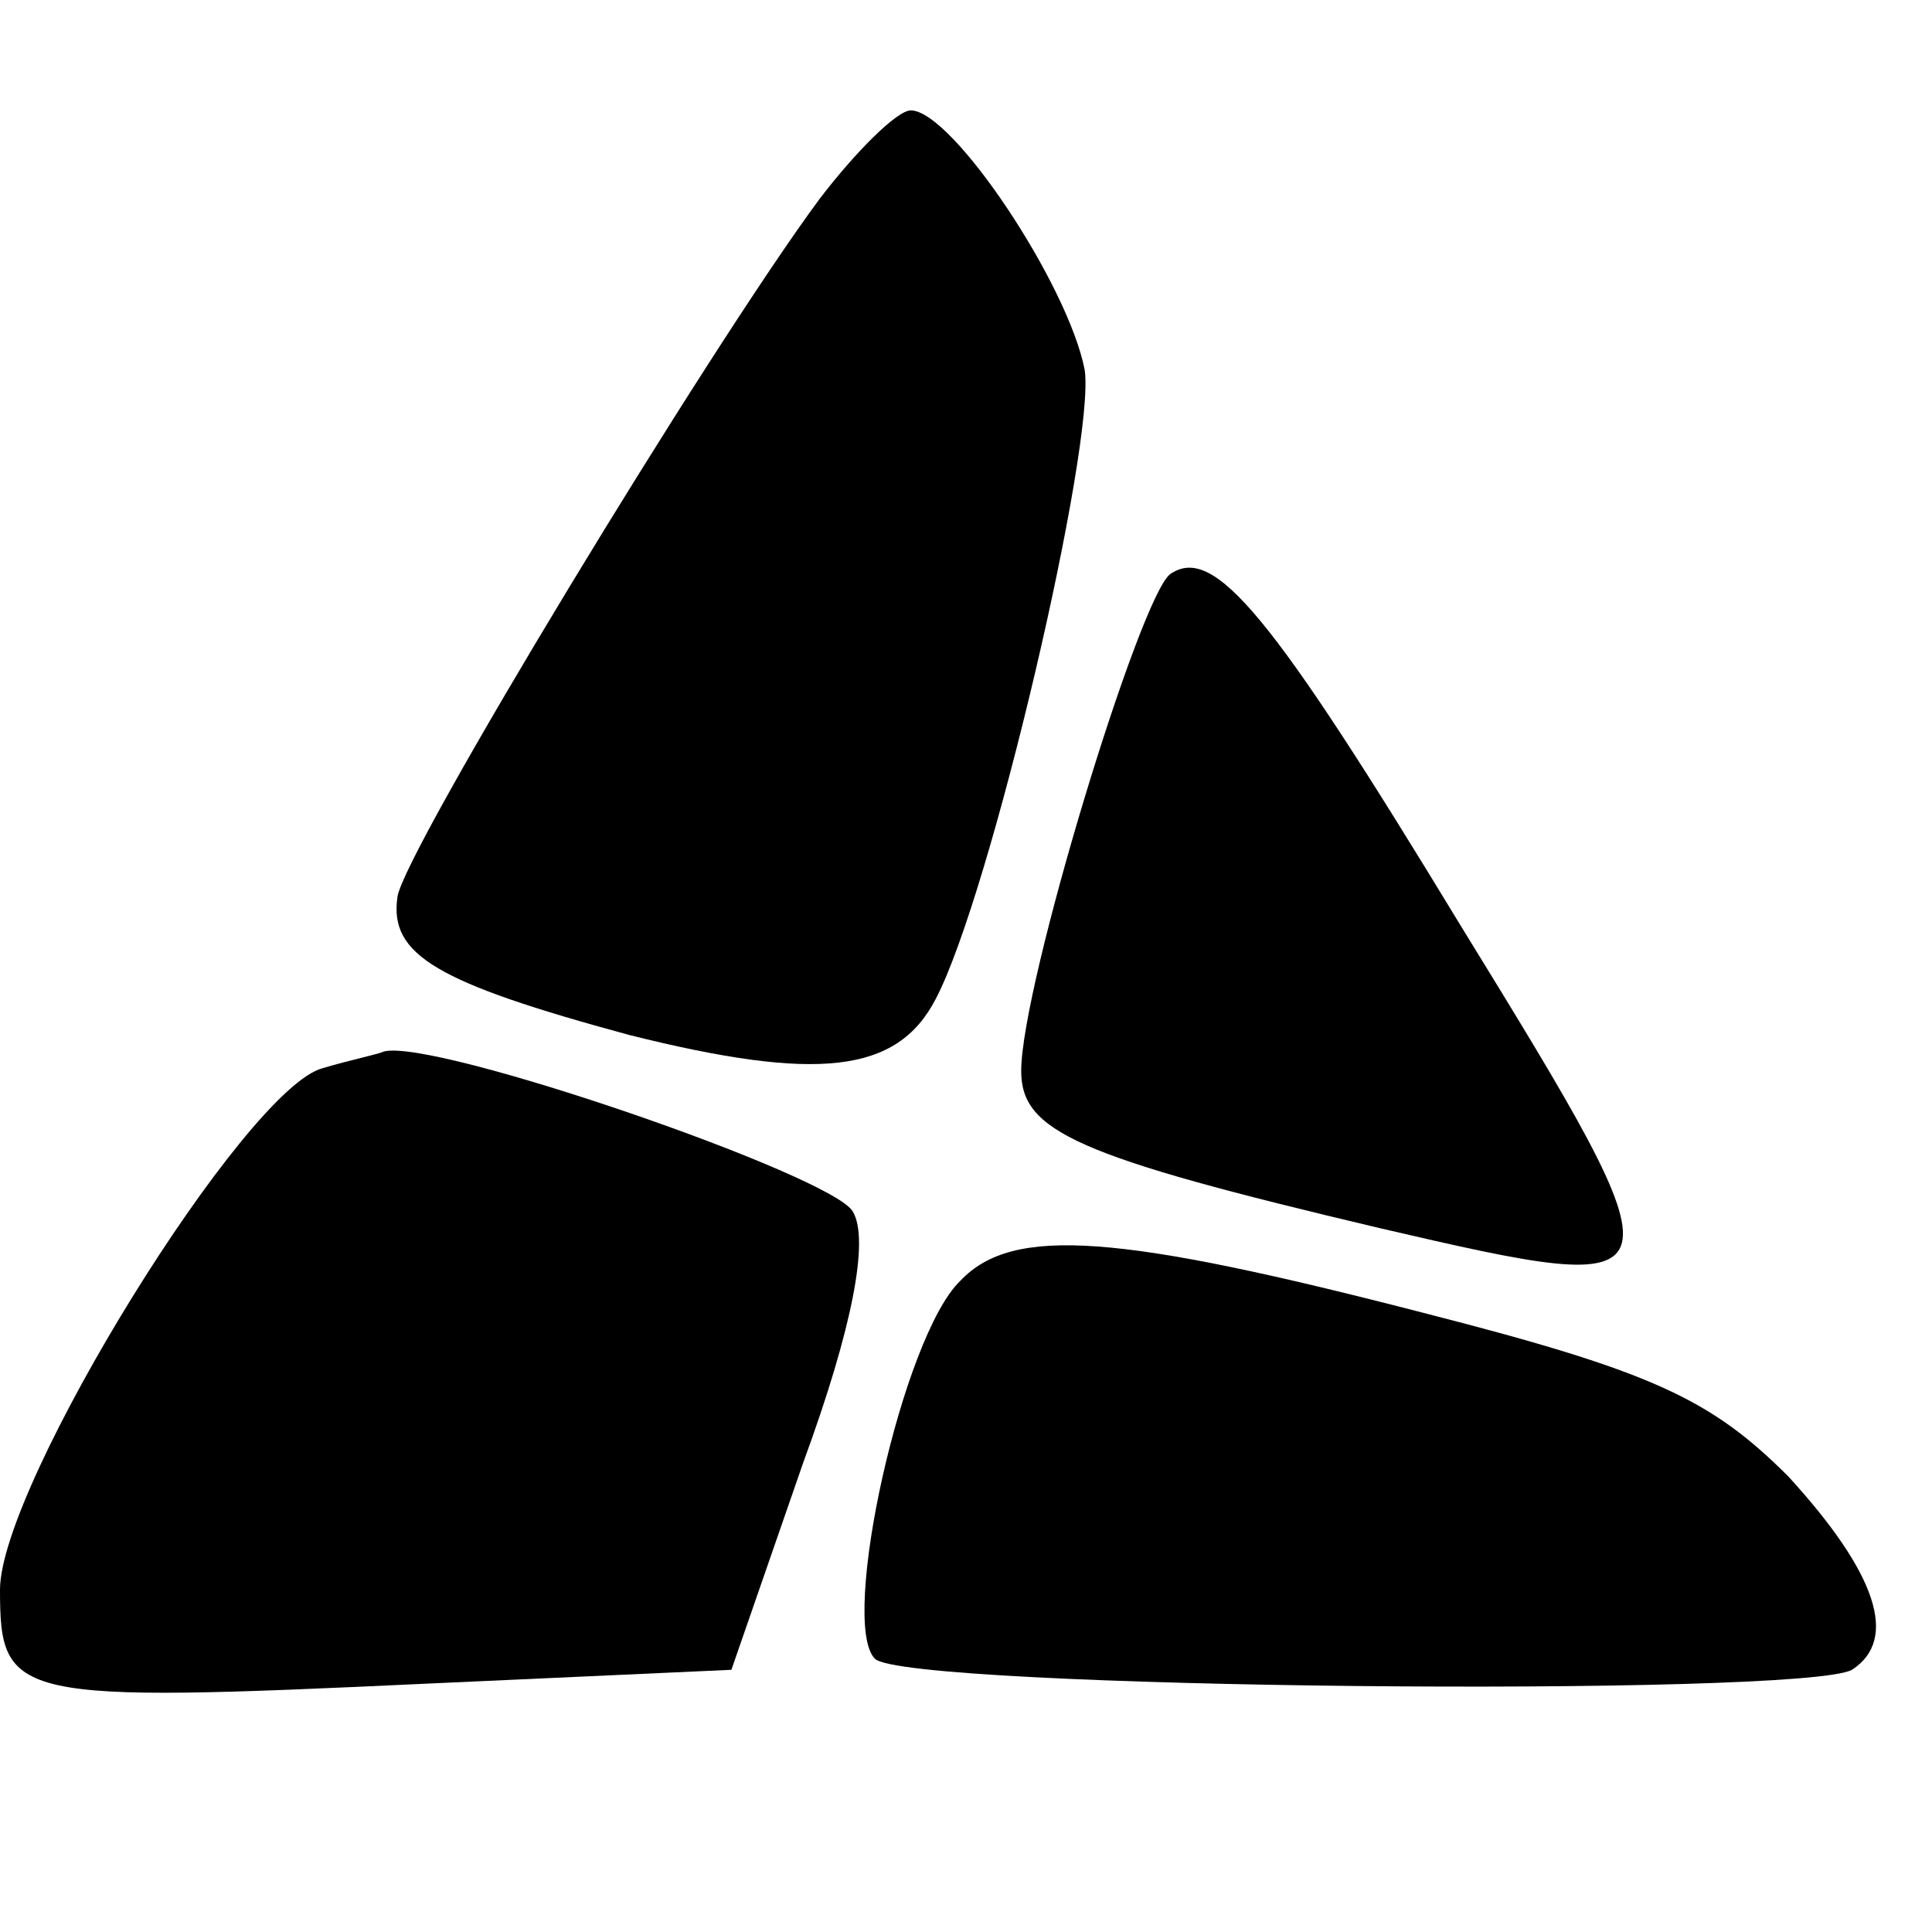
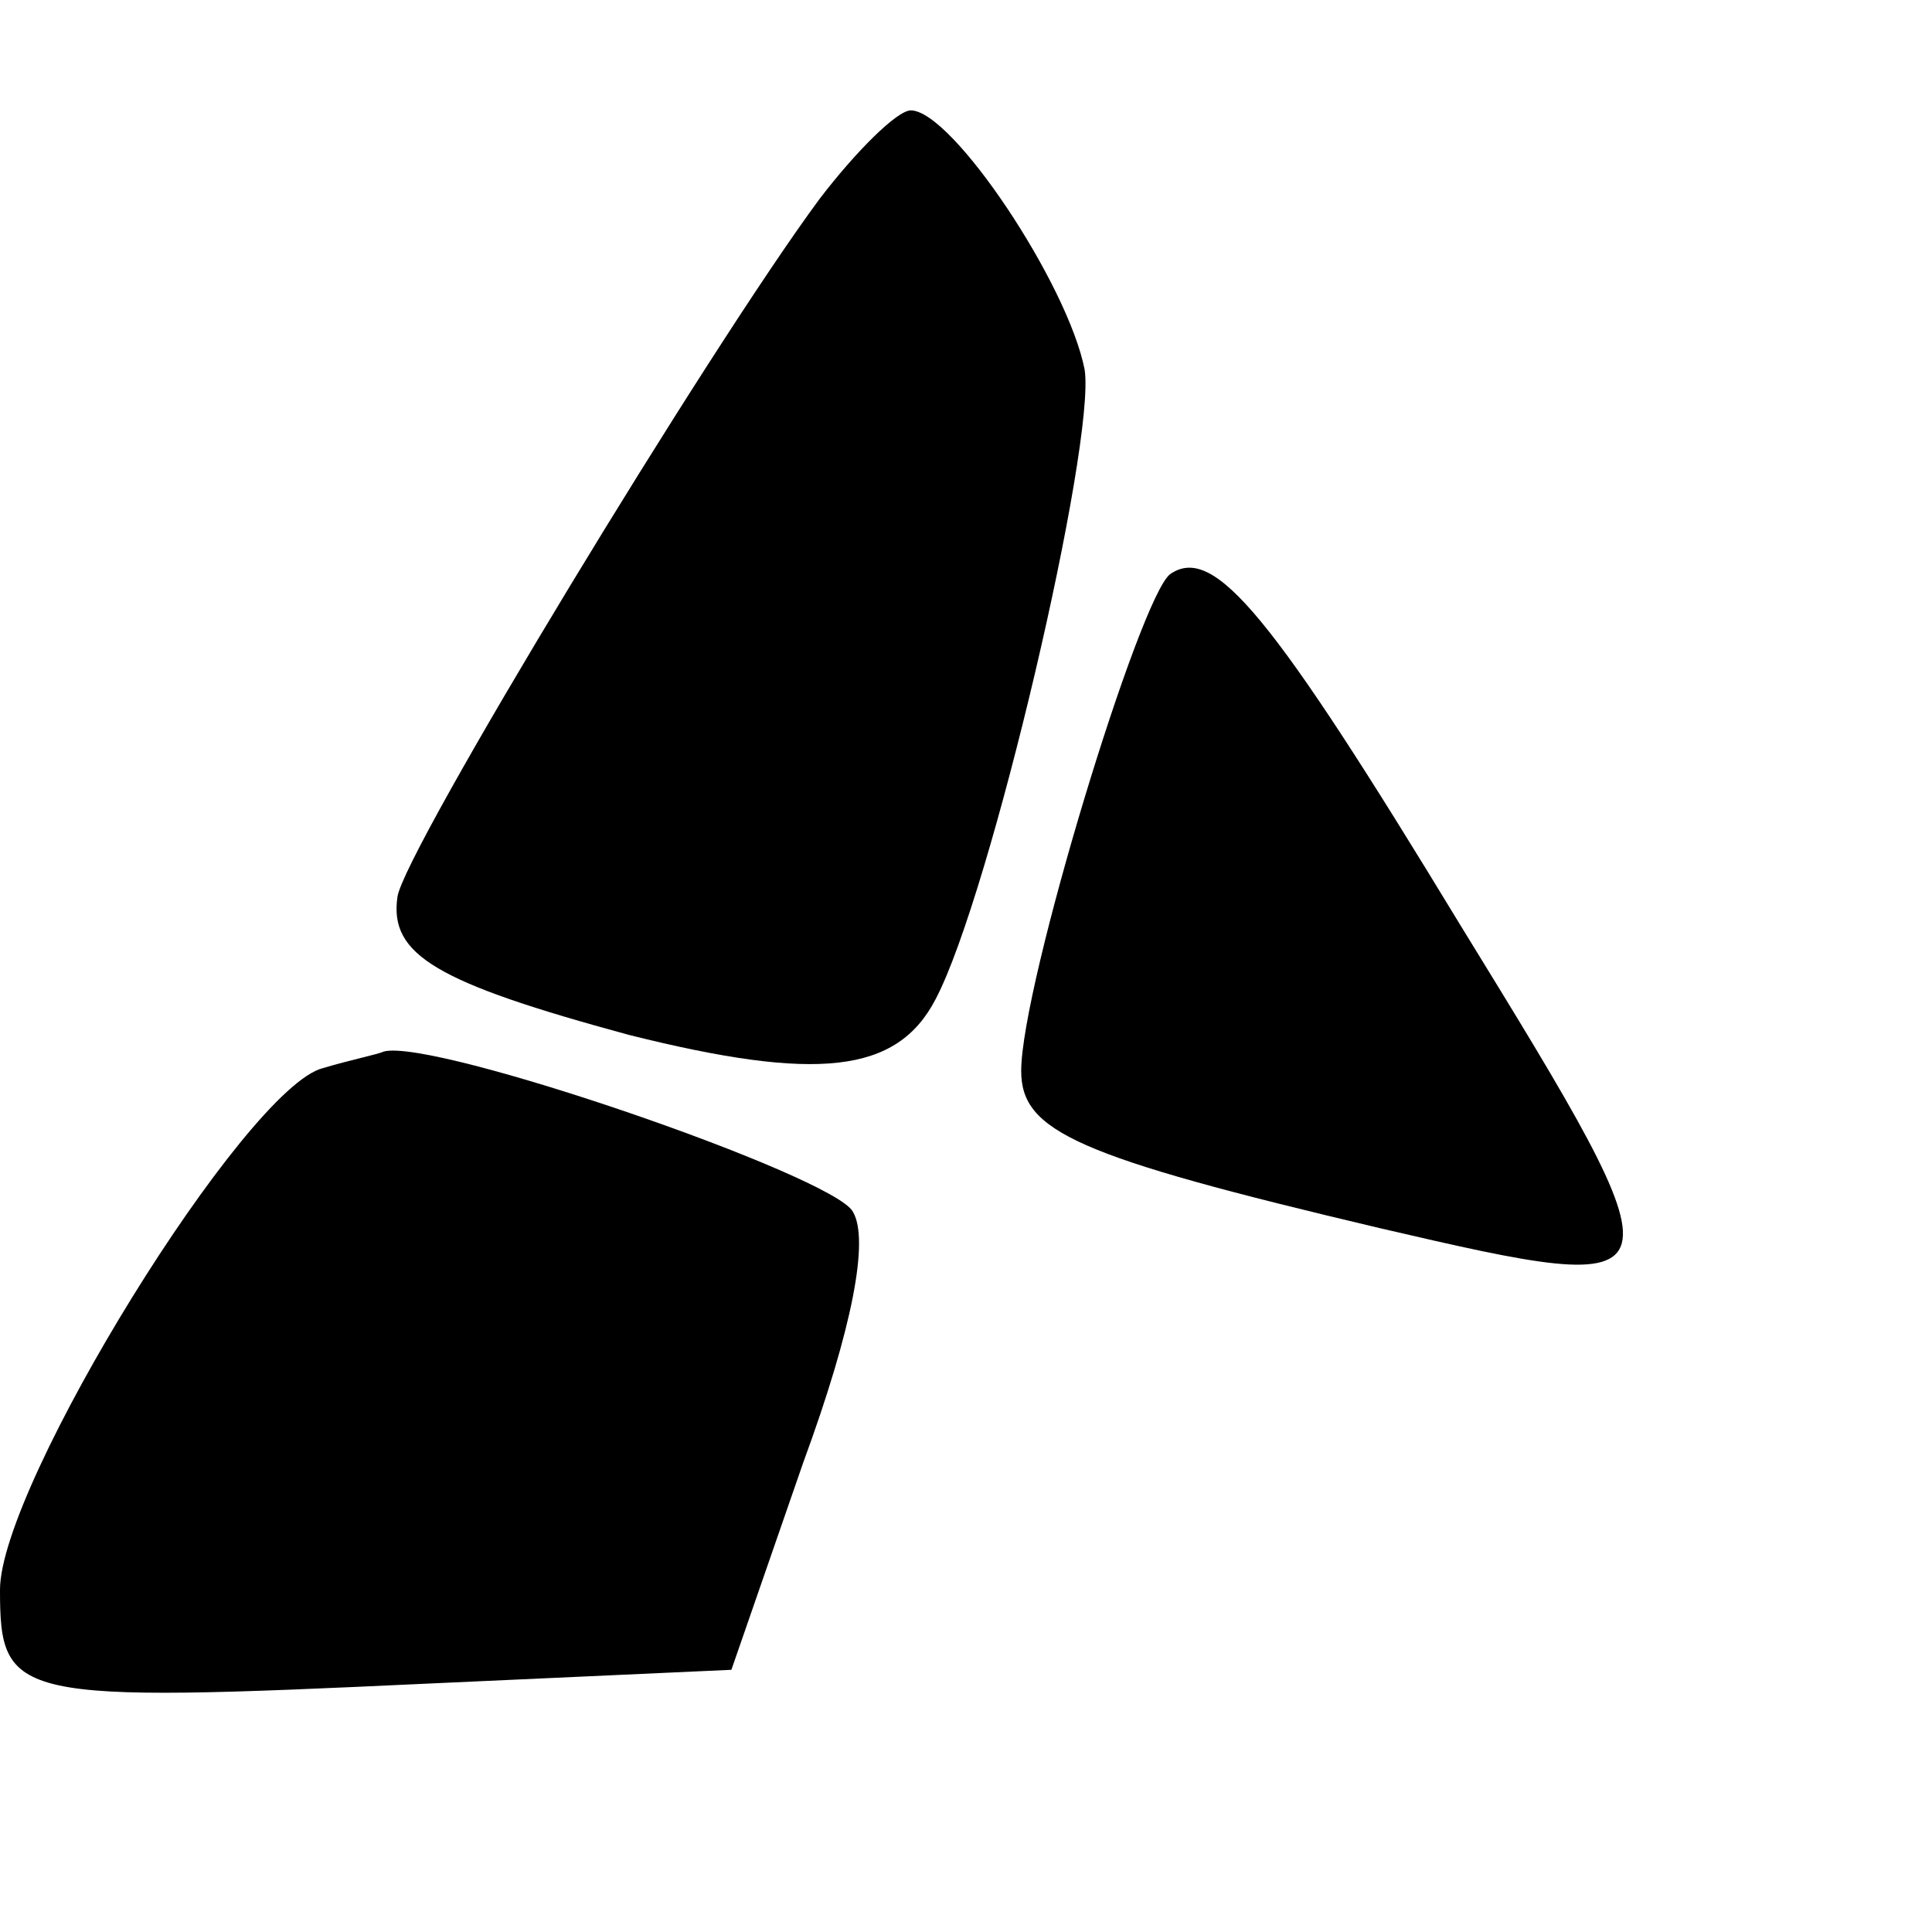
<svg xmlns="http://www.w3.org/2000/svg" version="1.0" width="70pt" height="70pt" viewBox="0 0 70 70" preserveAspectRatio="xMidYMid meet">
  <g transform="translate(0,70) scale(0.1,-0.1)" fill="#000000" stroke="none">
    <path d="M297 628 c-40 -54 -151 -237 -153 -253 -3 -21 14 -31 84 -50 68 -17 97 -14 111 13 20 38 58 201 54 228 -6 31 -48 94 -63 94 -5 0 -20 -15 -33 -32z" />
    <path d="M424 492 c-11 -8 -54 -149 -54 -180 0 -22 20 -31 130 -57 112 -26 112 -25 29 110 -68 112 -89 138 -105 127z" />
    <path d="M117 313 c-28 -7 -117 -151 -117 -189 0 -40 5 -41 155 -34 l110 5 26 75 c18 49 24 81 18 91 -7 13 -152 63 -170 58 -2 -1 -12 -3 -22 -6z" />
-     <path d="M348 236 c-21 -20 -44 -124 -31 -137 11 -11 336 -14 354 -4 17 11 9 35 -23 70 -28 28 -49 38 -131 59 -112 29 -150 32 -169 12z" />
  </g>
</svg>